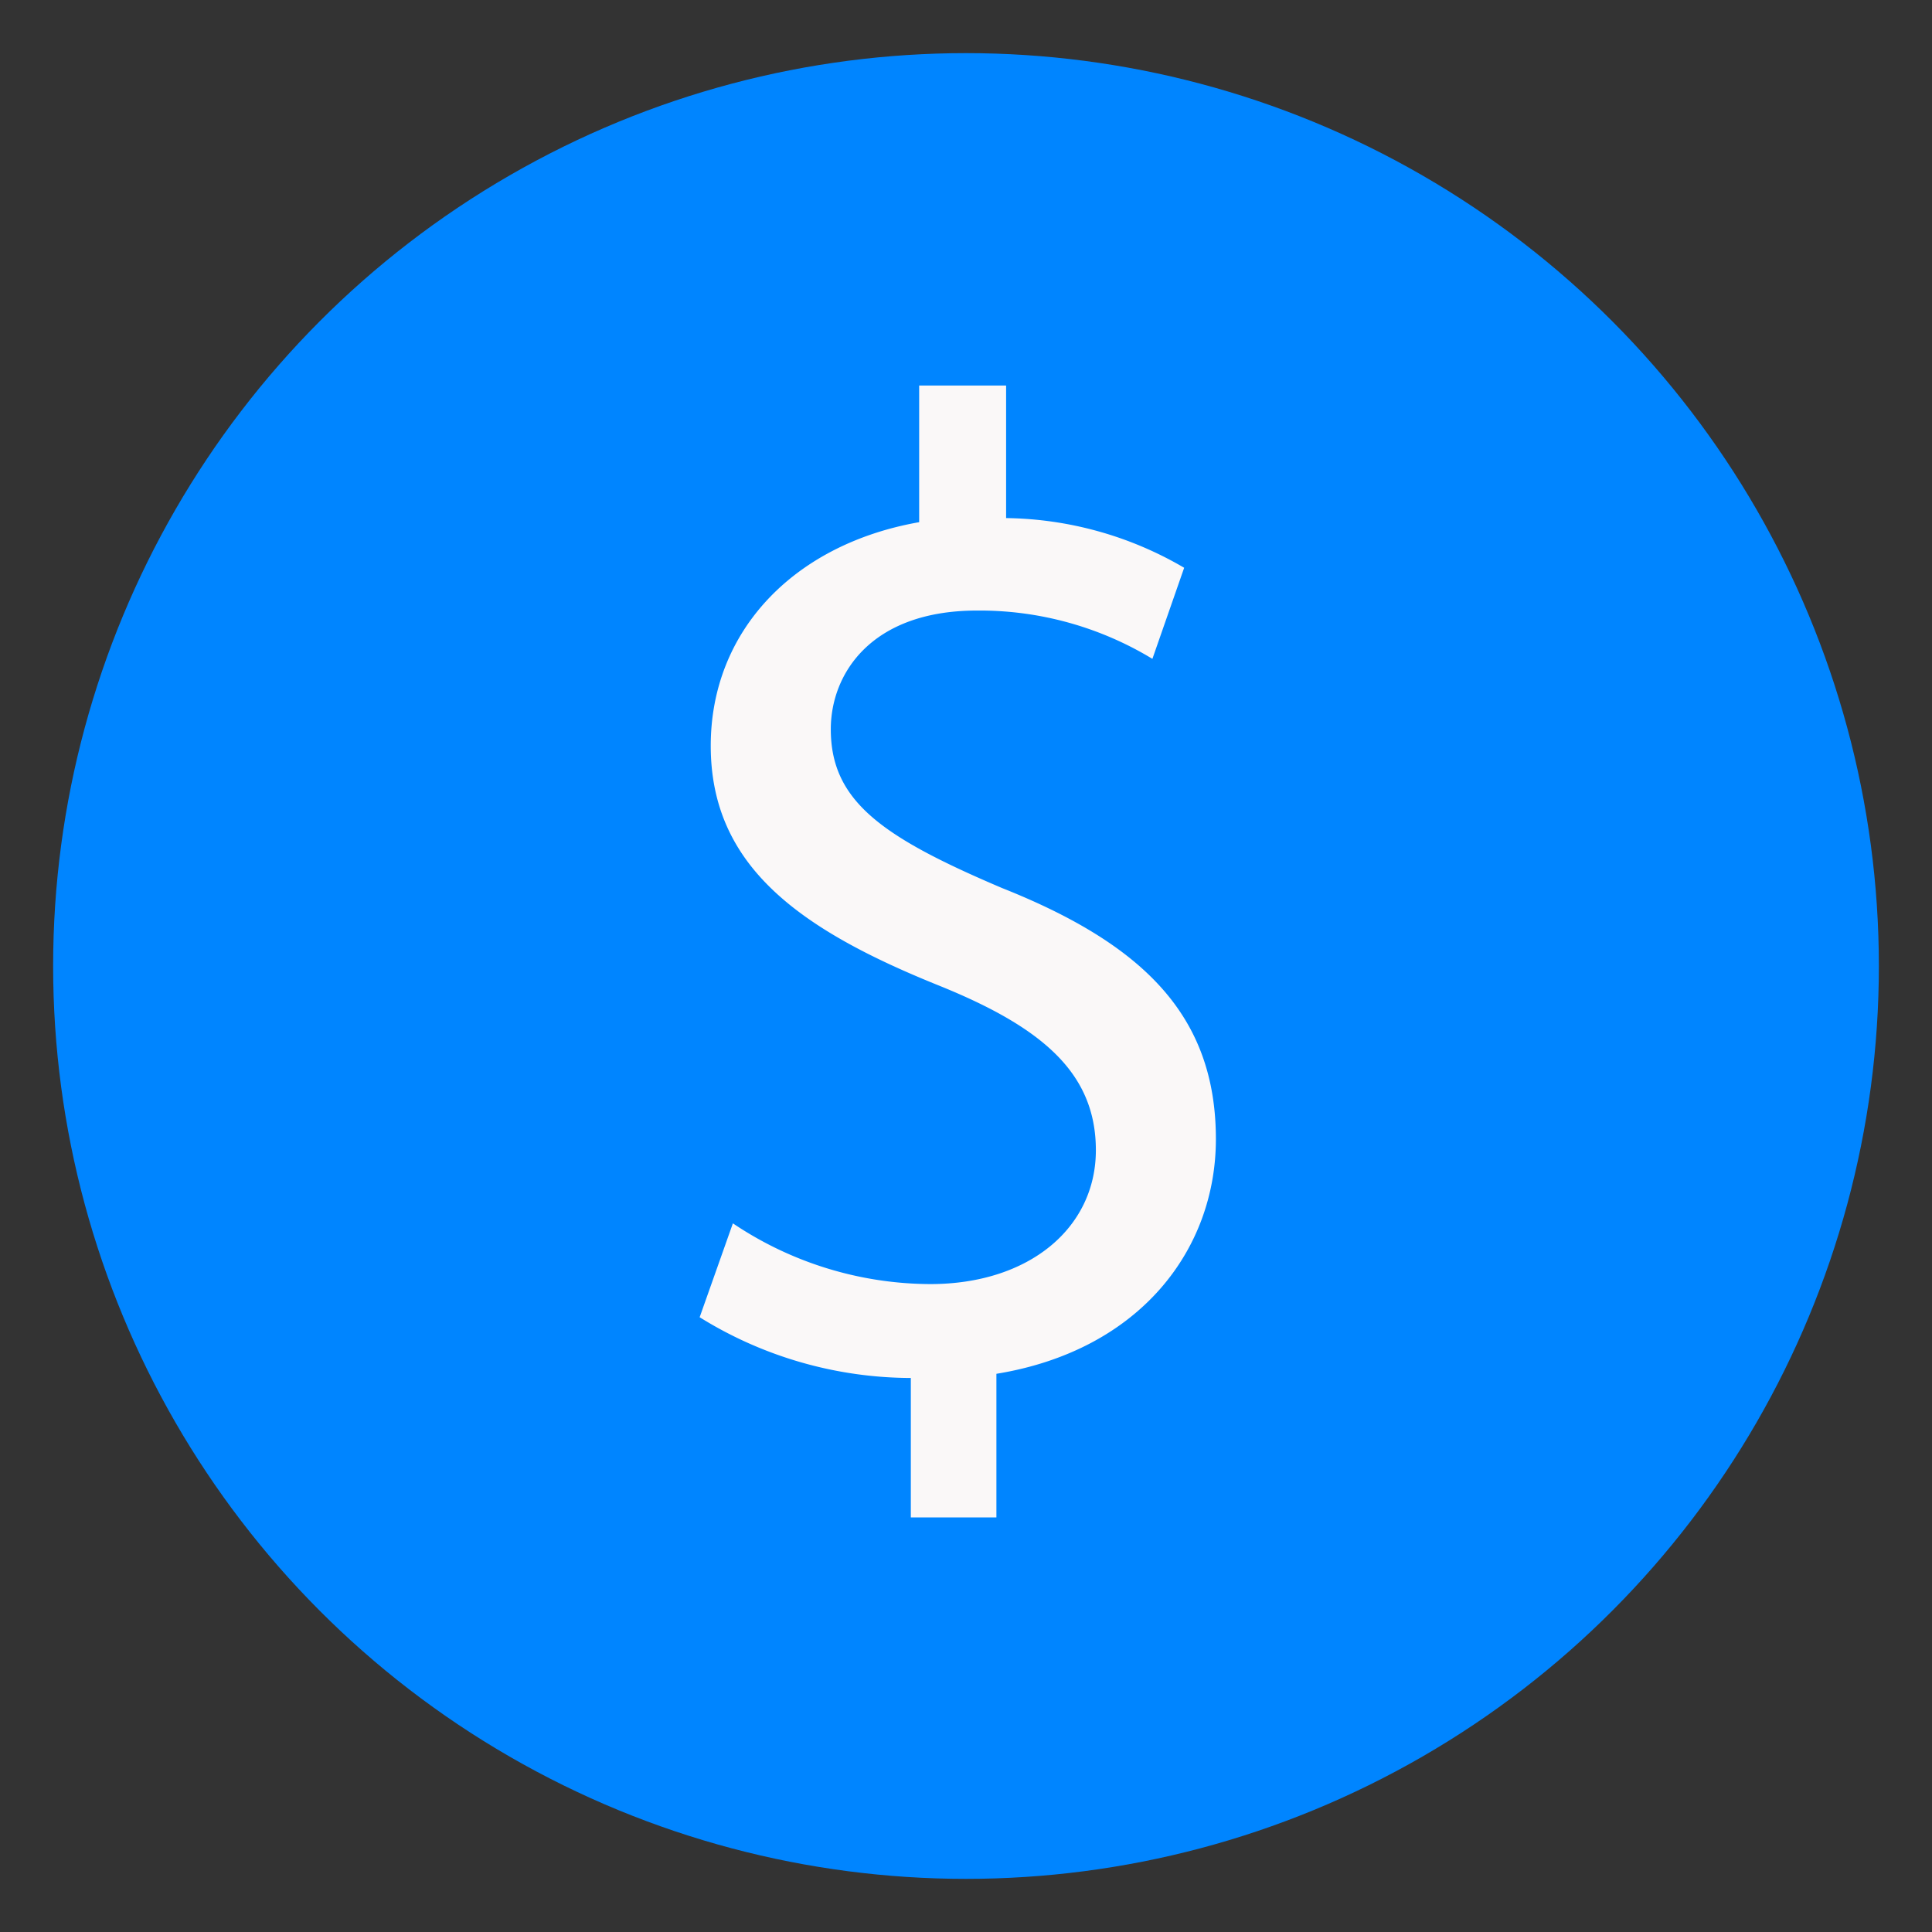
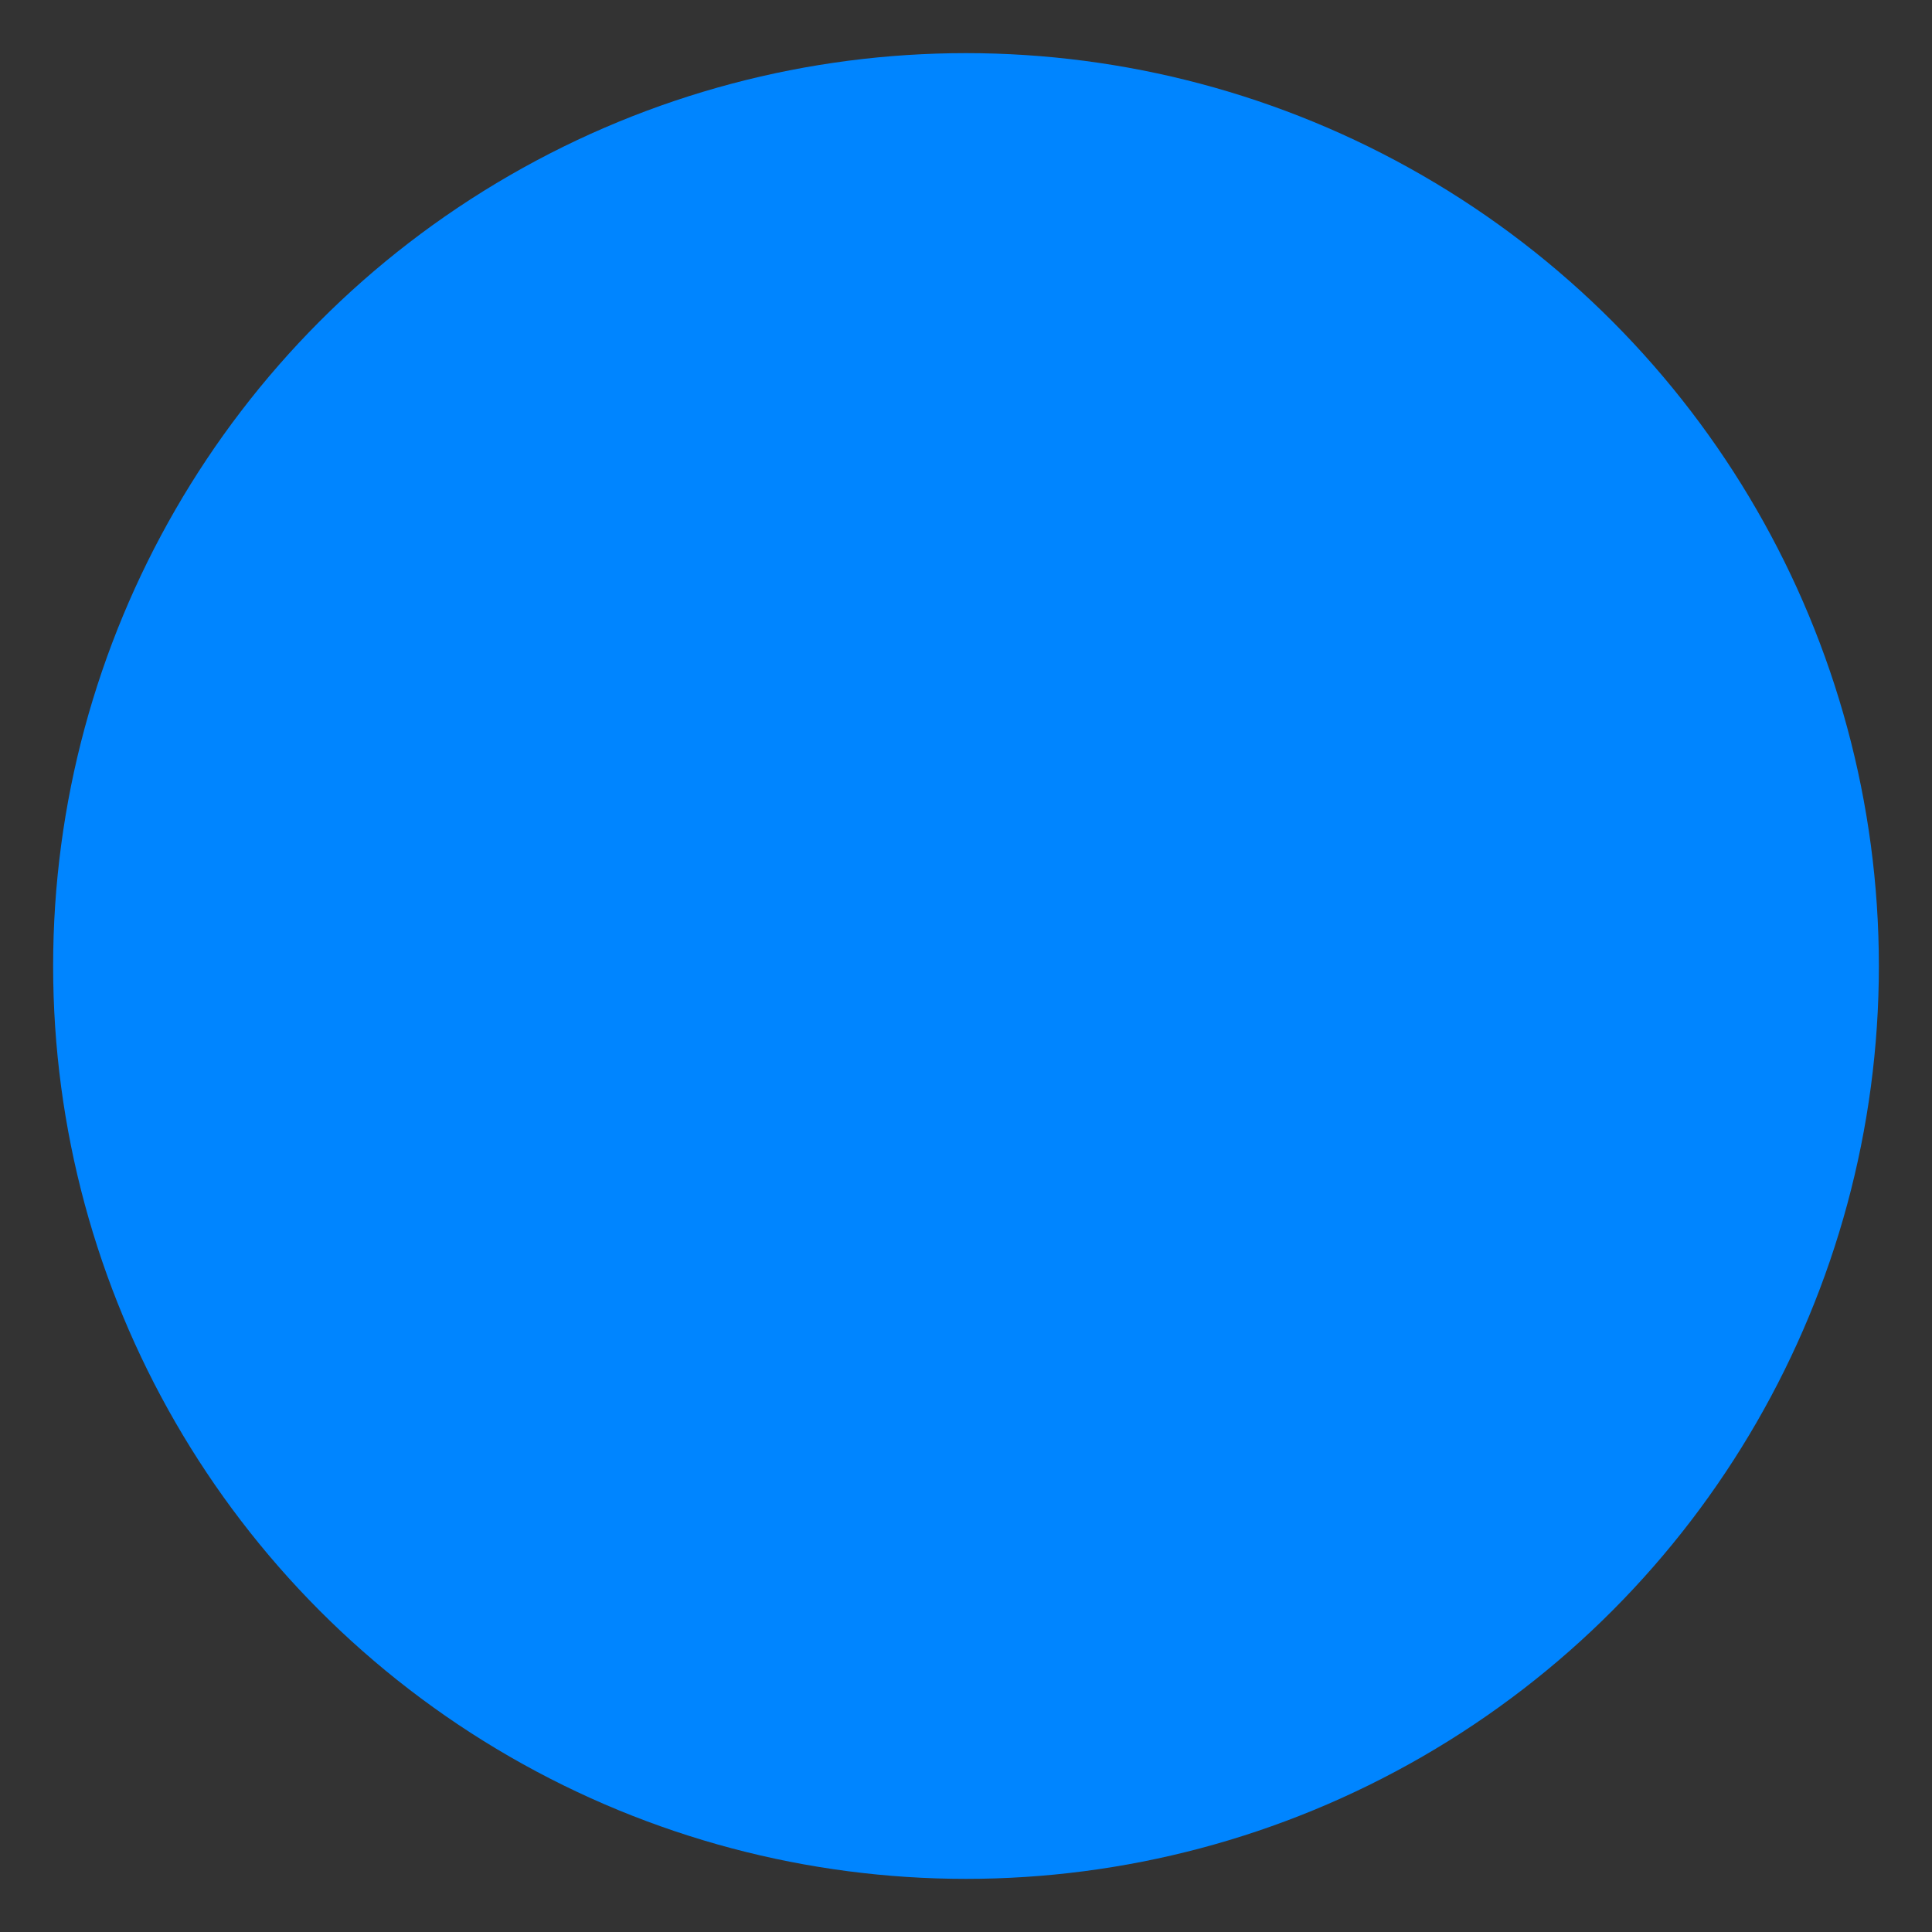
<svg xmlns="http://www.w3.org/2000/svg" width="50" height="50" viewBox="0 0 50 50">
  <rect x="0" y="0" width="50" height="50" fill="#333333" stroke="none" />
  <defs>
    <style>
      .cls-1 {
        fill: #0085ff;
      }

      .cls-2 {
        fill: #faf8f8;
        fill-rule: evenodd;
      }
    </style>
  </defs>
  <circle class="cls-1" cx="25" cy="25" r="23.625" />
-   <path id="_" data-name="$" class="cls-2" d="M18.107,34.09a10.4,10.4,0,0,0,5.465,1.572v3.608h2.215V35.554c3.715-.607,5.68-3.215,5.68-6.073,0-3.179-1.858-5.037-5.537-6.5-3.108-1.322-4.429-2.25-4.429-4.108,0-1.429,1.036-3.072,3.786-3.072a8.62,8.62,0,0,1,4.537,1.25l0.822-2.357a9.338,9.338,0,0,0-4.608-1.286V9.978h-2.25v3.536c-3.251.572-5.394,2.822-5.394,5.787,0,3.108,2.286,4.751,5.93,6.215,2.643,1.072,4.037,2.25,4.037,4.251s-1.715,3.465-4.286,3.465a9.213,9.213,0,0,1-5.108-1.572Z" />
</svg>